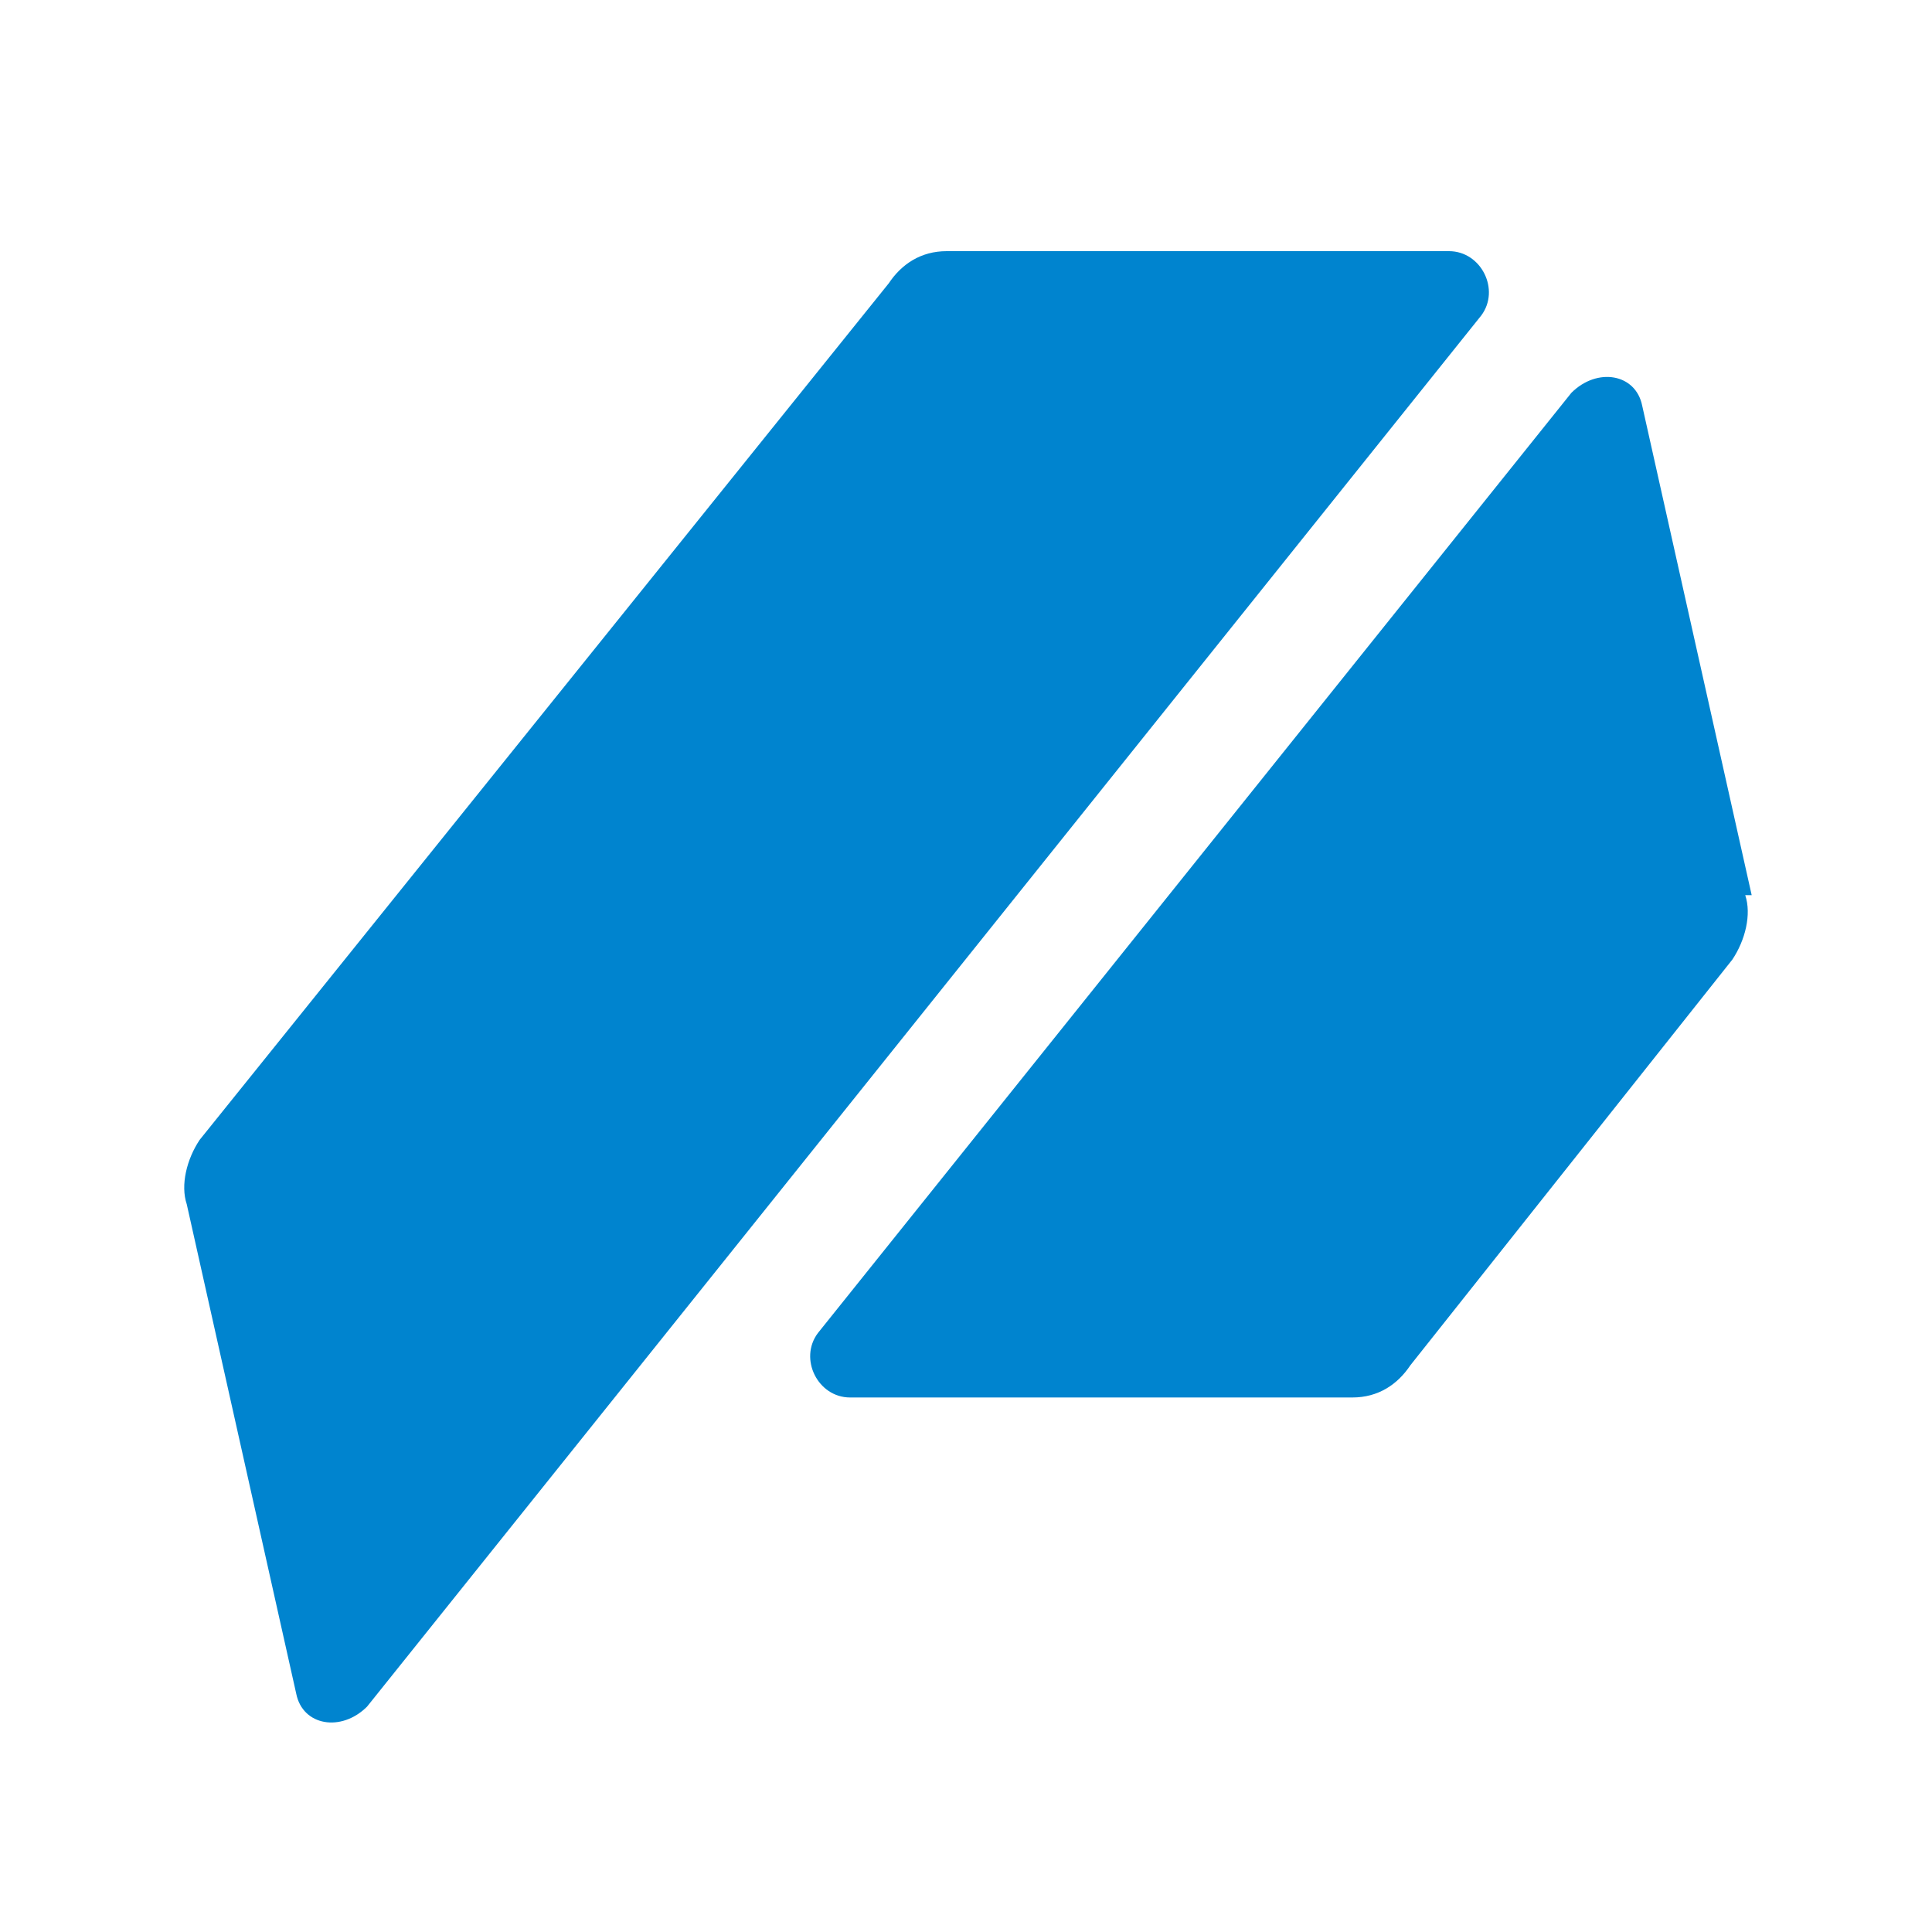
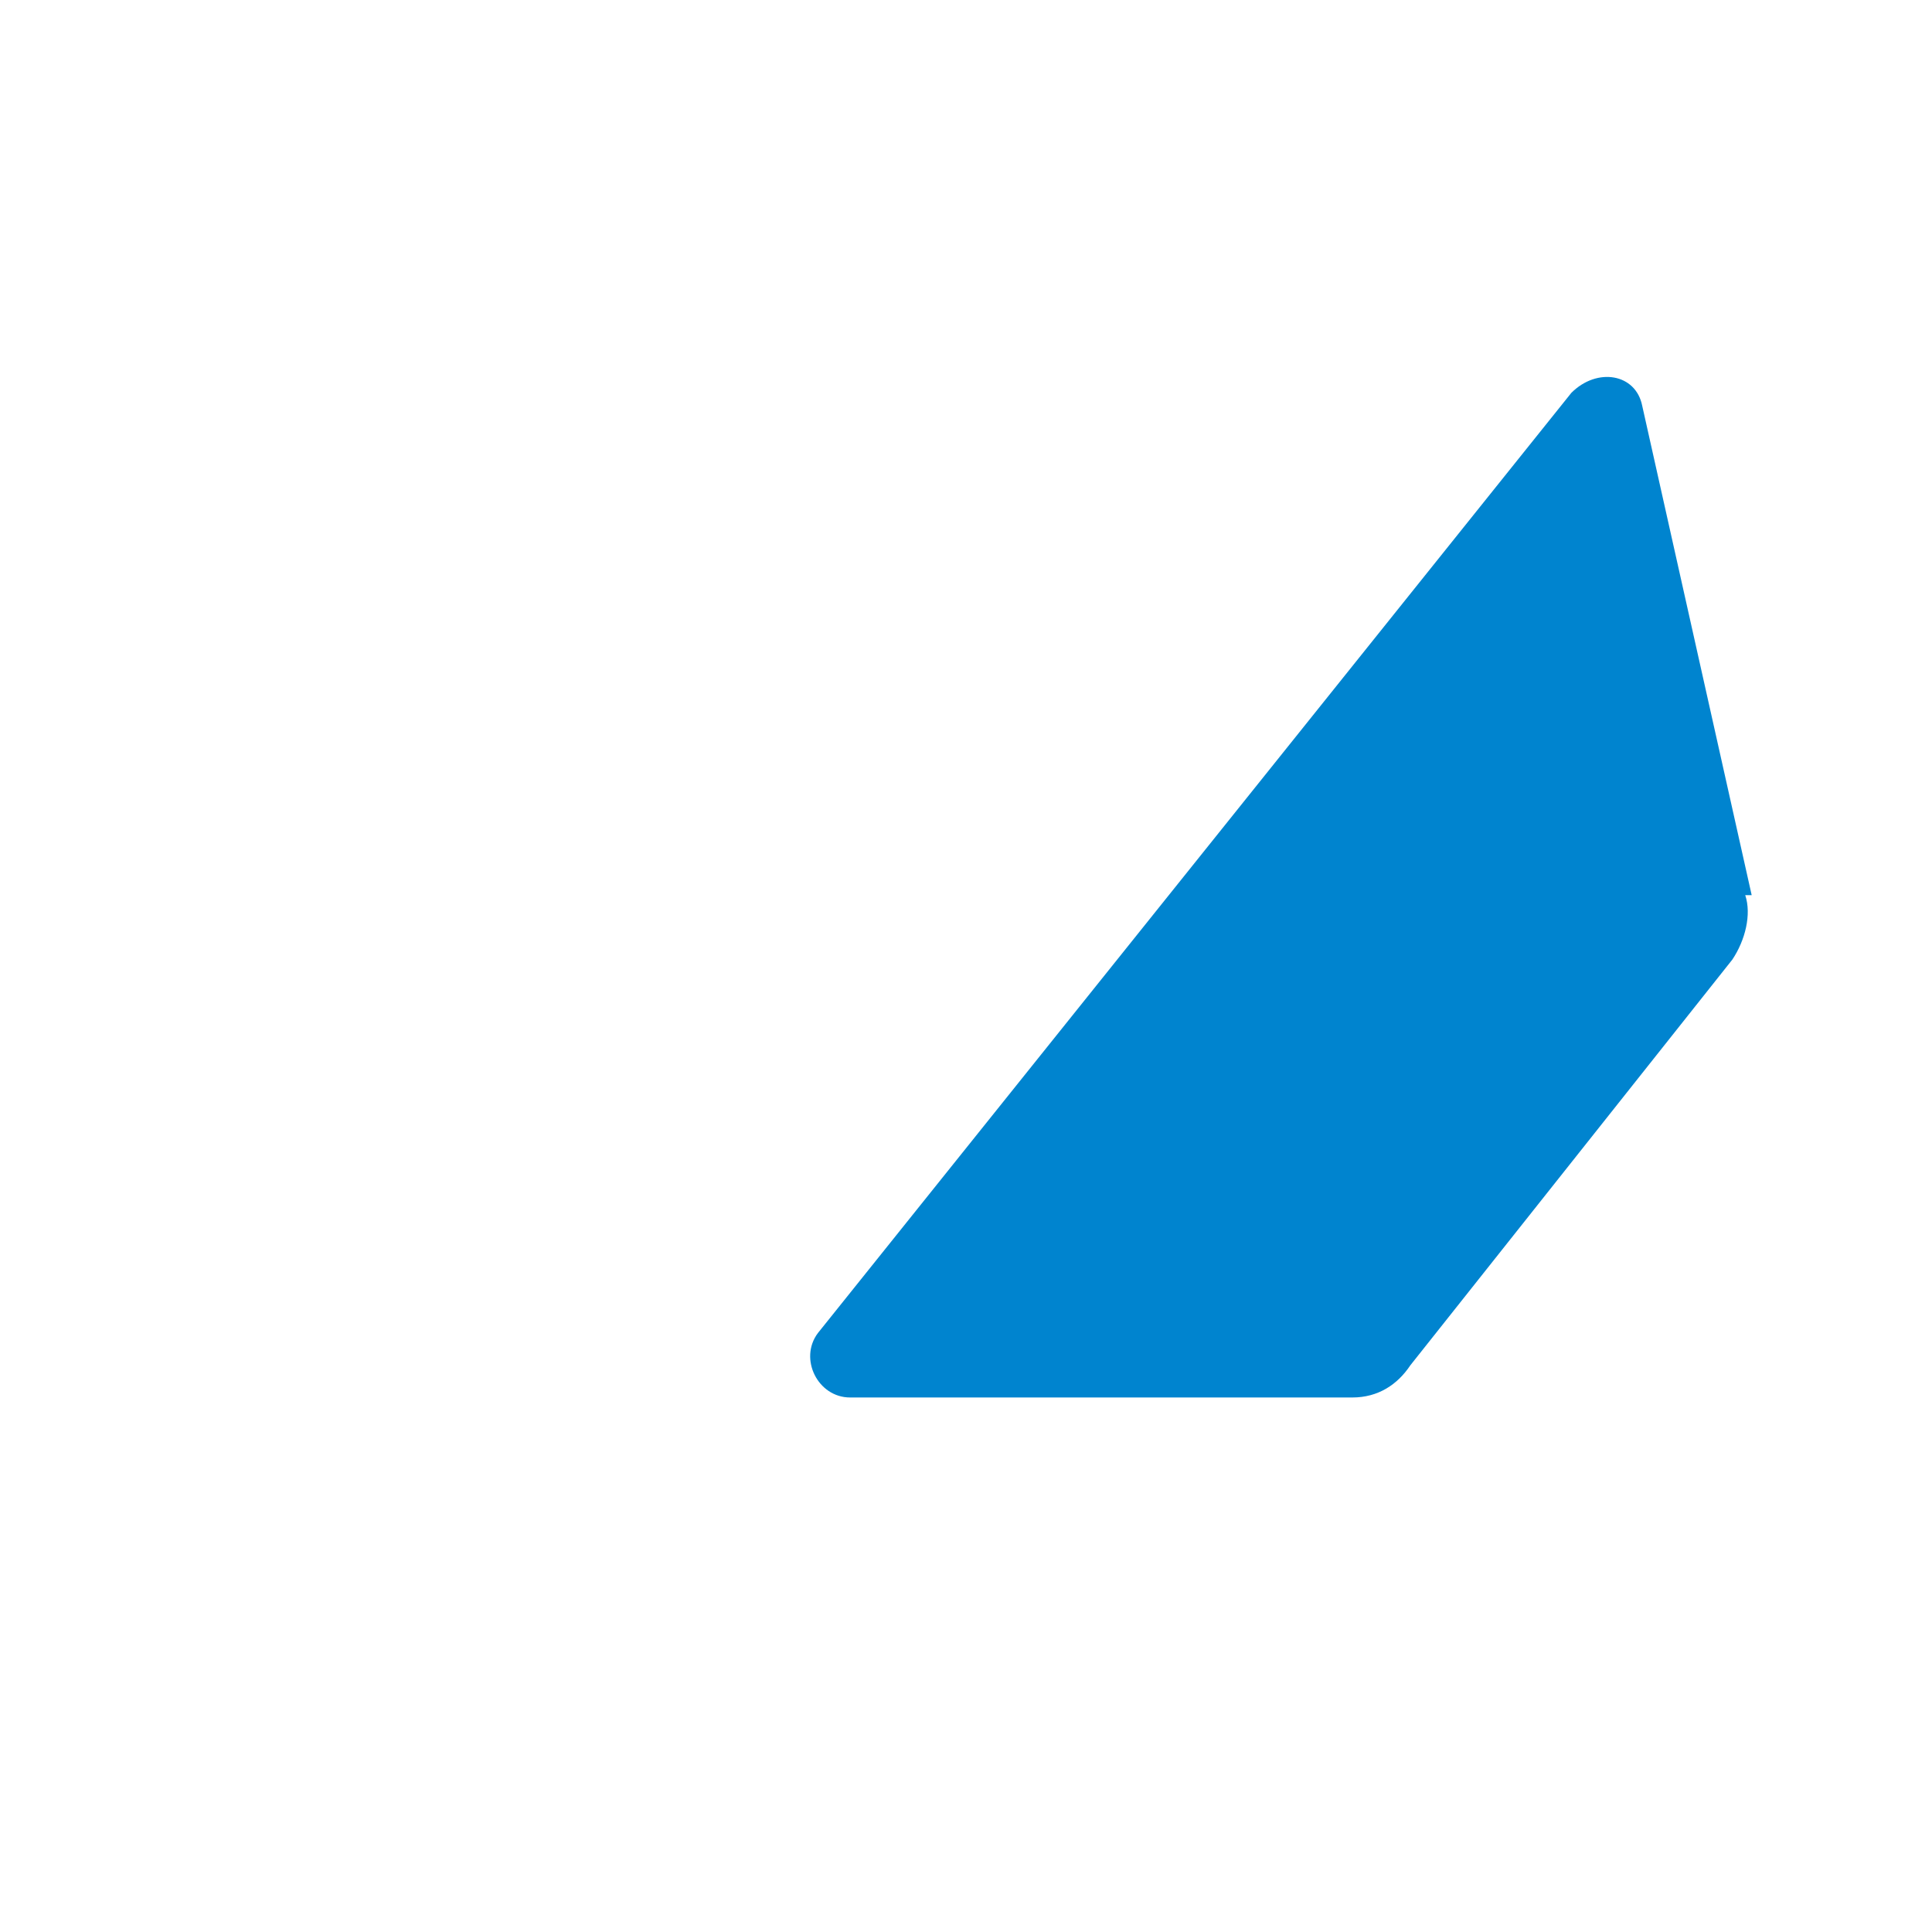
<svg xmlns="http://www.w3.org/2000/svg" id="_レイヤー_1" data-name="レイヤー_1" version="1.1" viewBox="0 0 30 30">
  <defs>
    <style>
      .st0 {
        fill: #0084cf;
      }
    </style>
  </defs>
  <g id="P5">
    <path class="st0" d="M27.2,13.9l-1.7-7.6c-.1-.5-.7-.6-1.1-.2l-11.7,14.6c-.3.4,0,1,.5,1h7.8c.4,0,.7-.2.9-.5l5-6.3c.2-.3.3-.7.2-1Z" />
-     <path class="st0" d="M22.5,3.9h-7.8c-.4,0-.7.2-.9.5L3.1,17.7c-.2.3-.3.7-.2,1l1.7,7.6c.1.5.7.6,1.1.2L23,4.9c.3-.4,0-1-.5-1Z" />
  </g>
</svg>